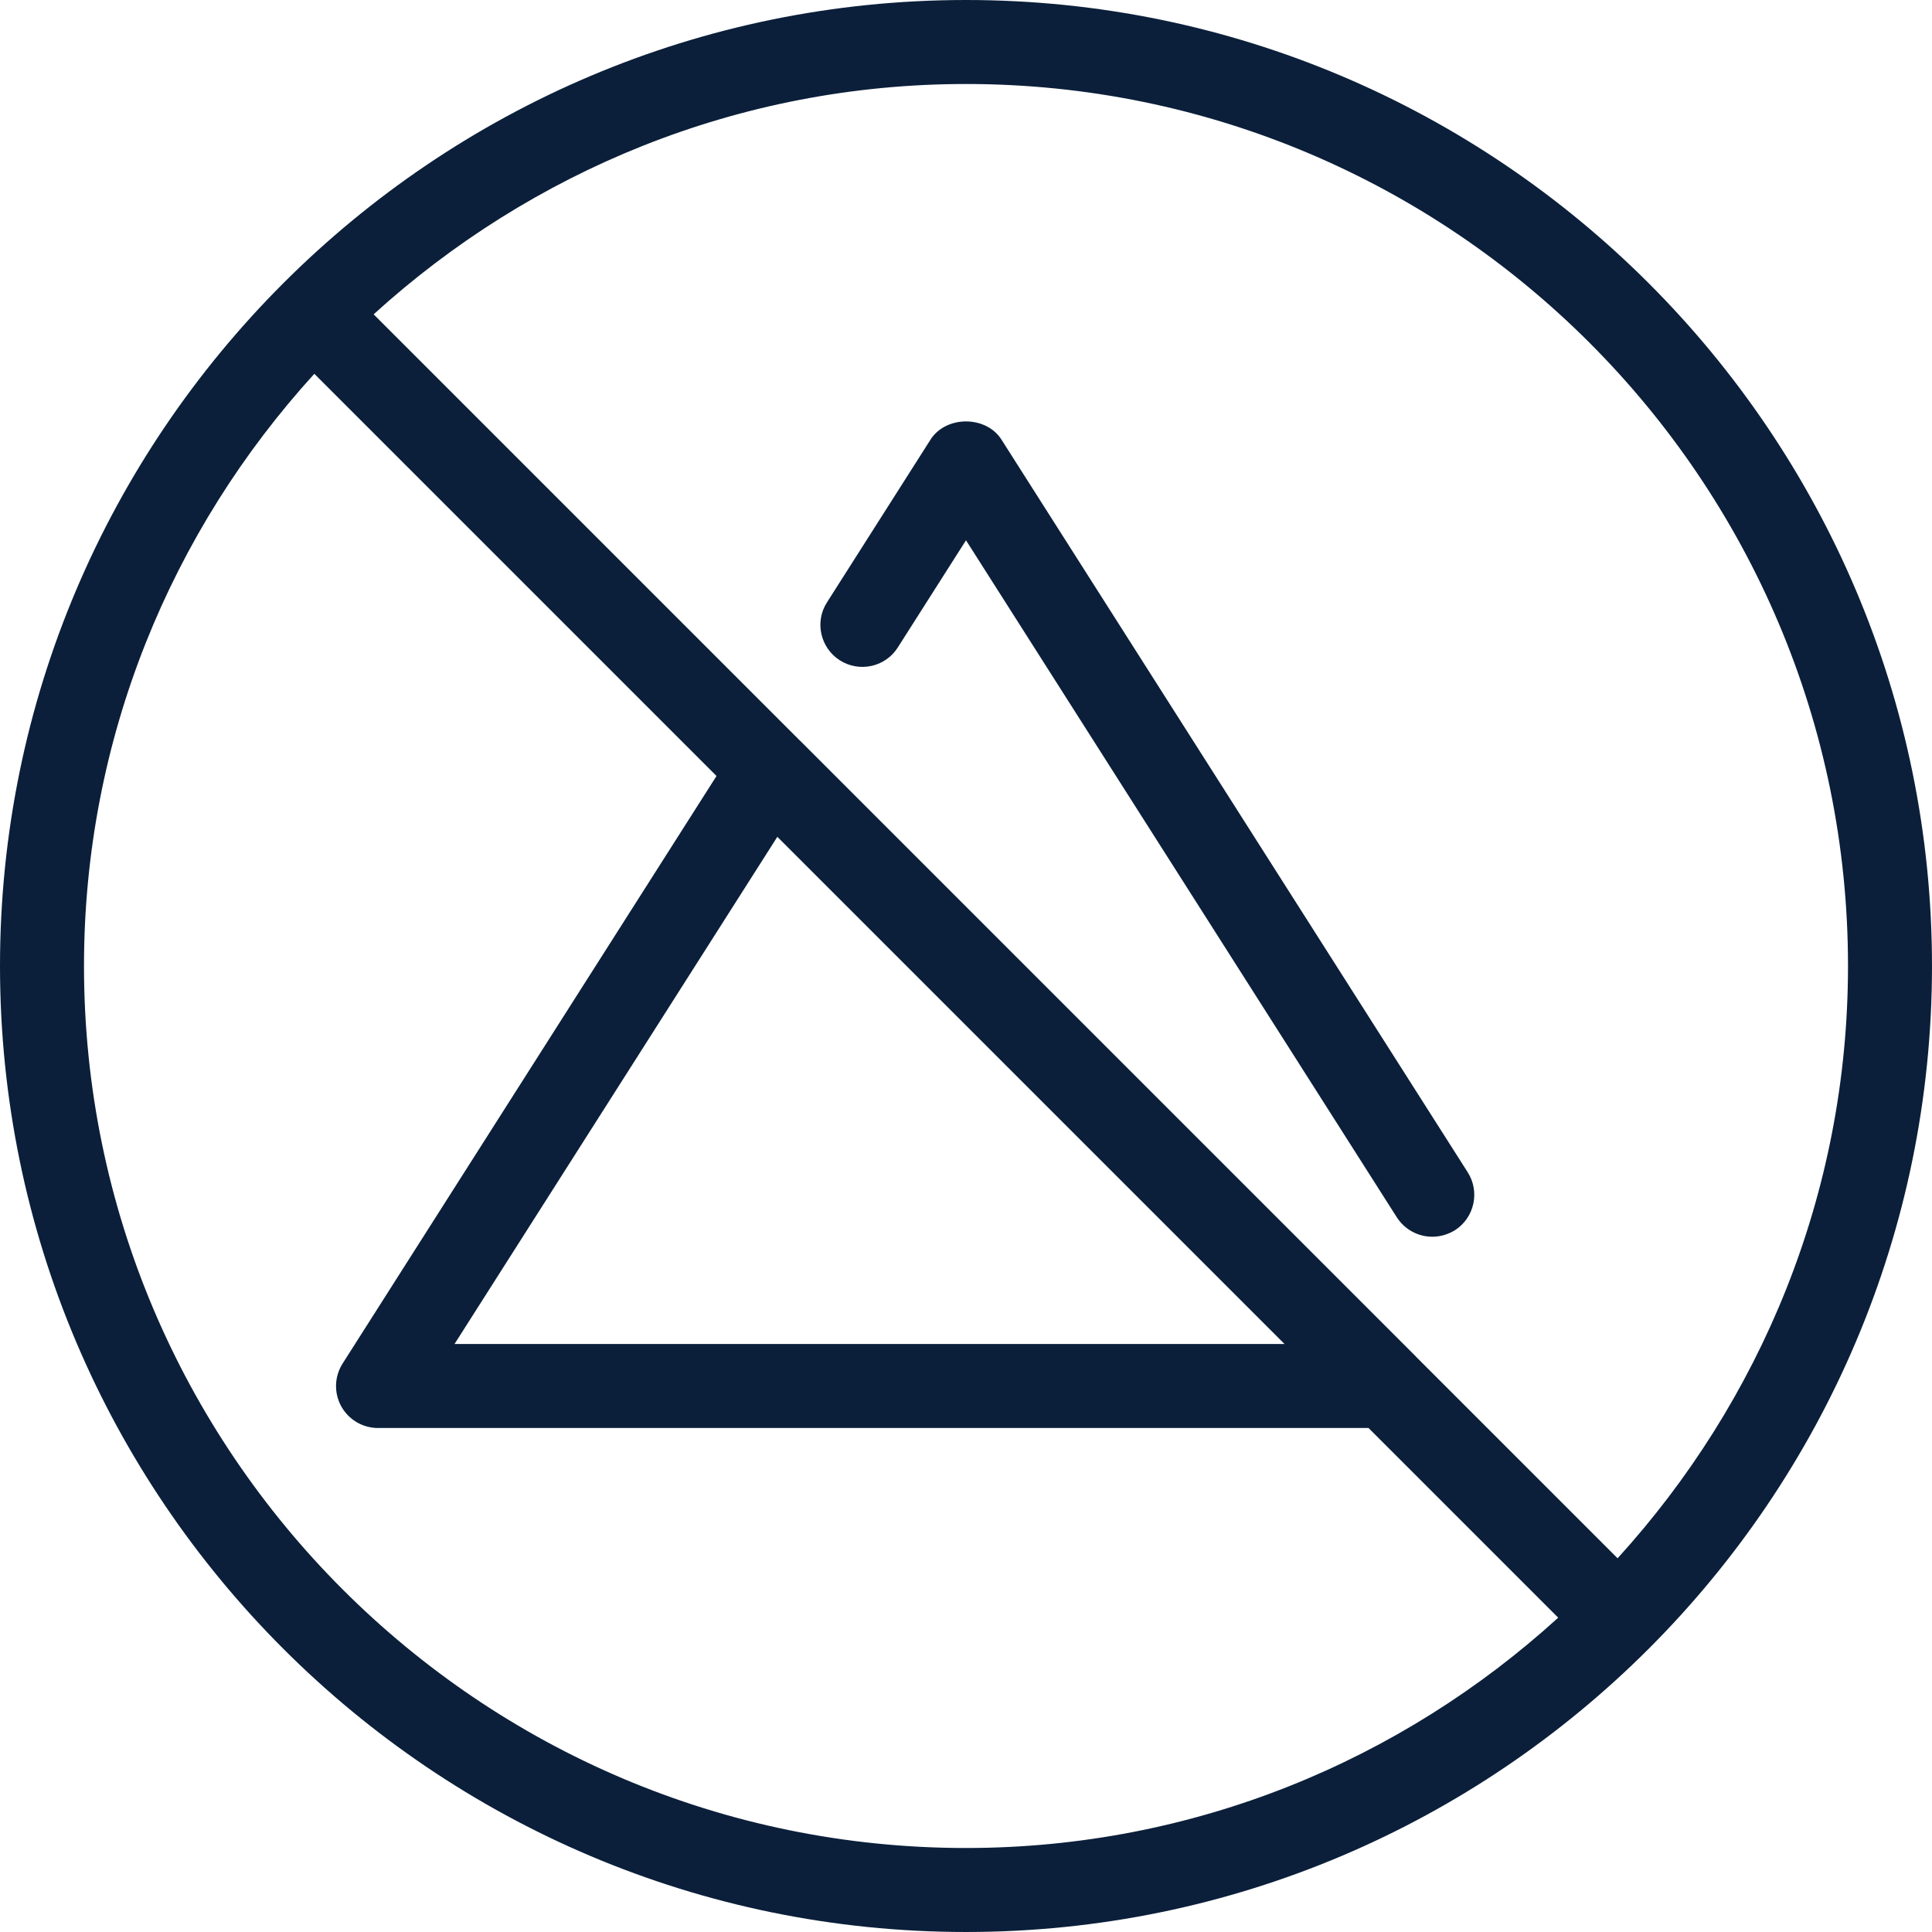
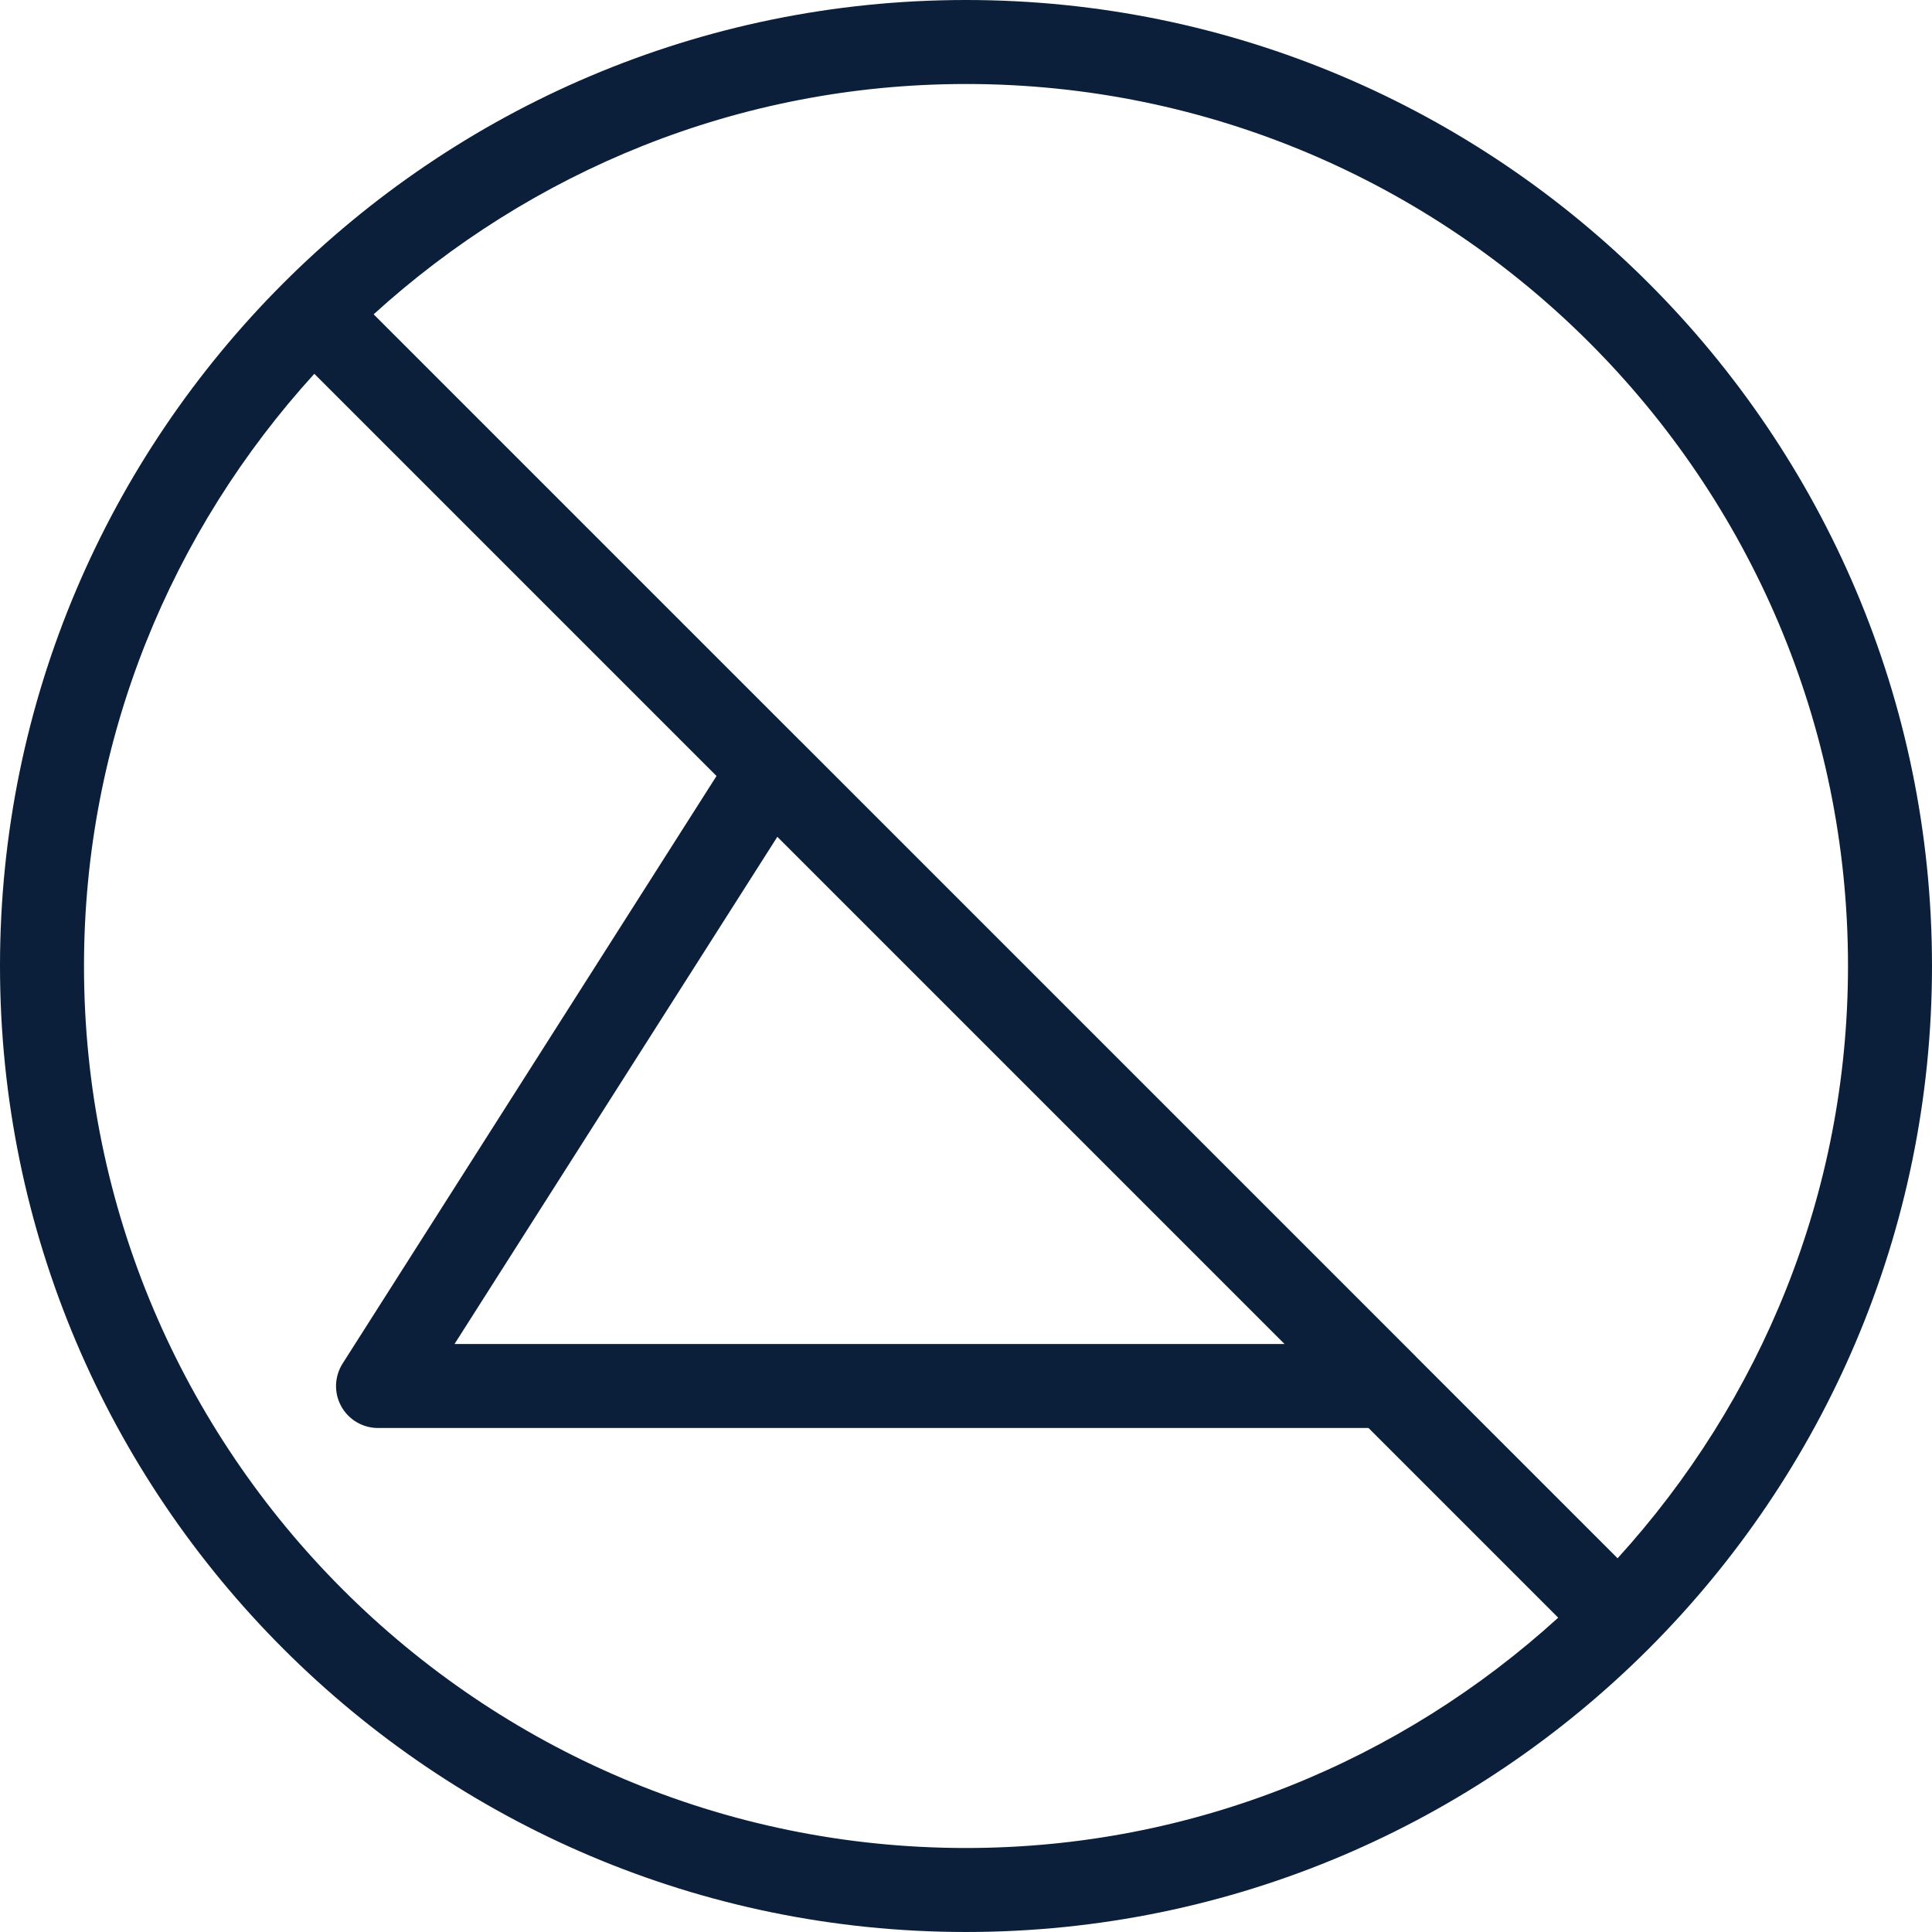
<svg xmlns="http://www.w3.org/2000/svg" fill="#0B1F3A" height="800px" width="800px" version="1.1" id="Layer_1" viewBox="0 0 490.667 490.667" xml:space="preserve">
  <g id="SVGRepo_bgCarrier" stroke-width="0" />
  <g id="SVGRepo_tracerCarrier" stroke-linecap="round" stroke-linejoin="round" />
  <g id="SVGRepo_iconCarrier">
    <g>
      <g>
        <g>
          <path d="M245.333,0C110.059,0,0,110.059,0,245.333s110.059,245.333,245.333,245.333s245.333-110.059,245.333-245.333 S380.608,0,245.333,0z M245.333,469.333c-123.52,0-224-100.48-224-224c0-57.92,22.272-110.613,58.496-150.4l102.144,102.144 L87.019,346.283c-2.091,3.285-2.24,7.445-0.363,10.859c1.856,3.392,5.44,5.525,9.344,5.525h251.563l48.171,48.171 C355.947,447.061,303.253,469.333,245.333,469.333z M197.419,212.523l128.811,128.811H115.435L197.419,212.523z M410.816,395.755 l-51.243-51.243c-0.021-0.021,0-0.021-0.021-0.043L203.115,188.032c-0.021-0.021-0.043-0.021-0.064-0.043L94.891,79.829 c39.829-36.203,92.501-58.496,150.443-58.496c123.52,0,224,100.48,224,224C469.333,303.275,447.04,355.947,410.816,395.755z" />
-           <path d="M254.336,111.637c-3.925-6.144-14.08-6.144-18.005,0l-26.304,41.344c-3.179,4.949-1.685,11.563,3.264,14.72 c4.928,3.136,11.541,1.749,14.72-3.264l17.323-27.221l109.419,171.947c2.048,3.179,5.483,4.928,9.003,4.928 c1.984,0,3.947-0.555,5.739-1.643c4.949-3.157,6.421-9.749,3.264-14.72L254.336,111.637z" />
        </g>
      </g>
    </g>
  </g>
</svg>